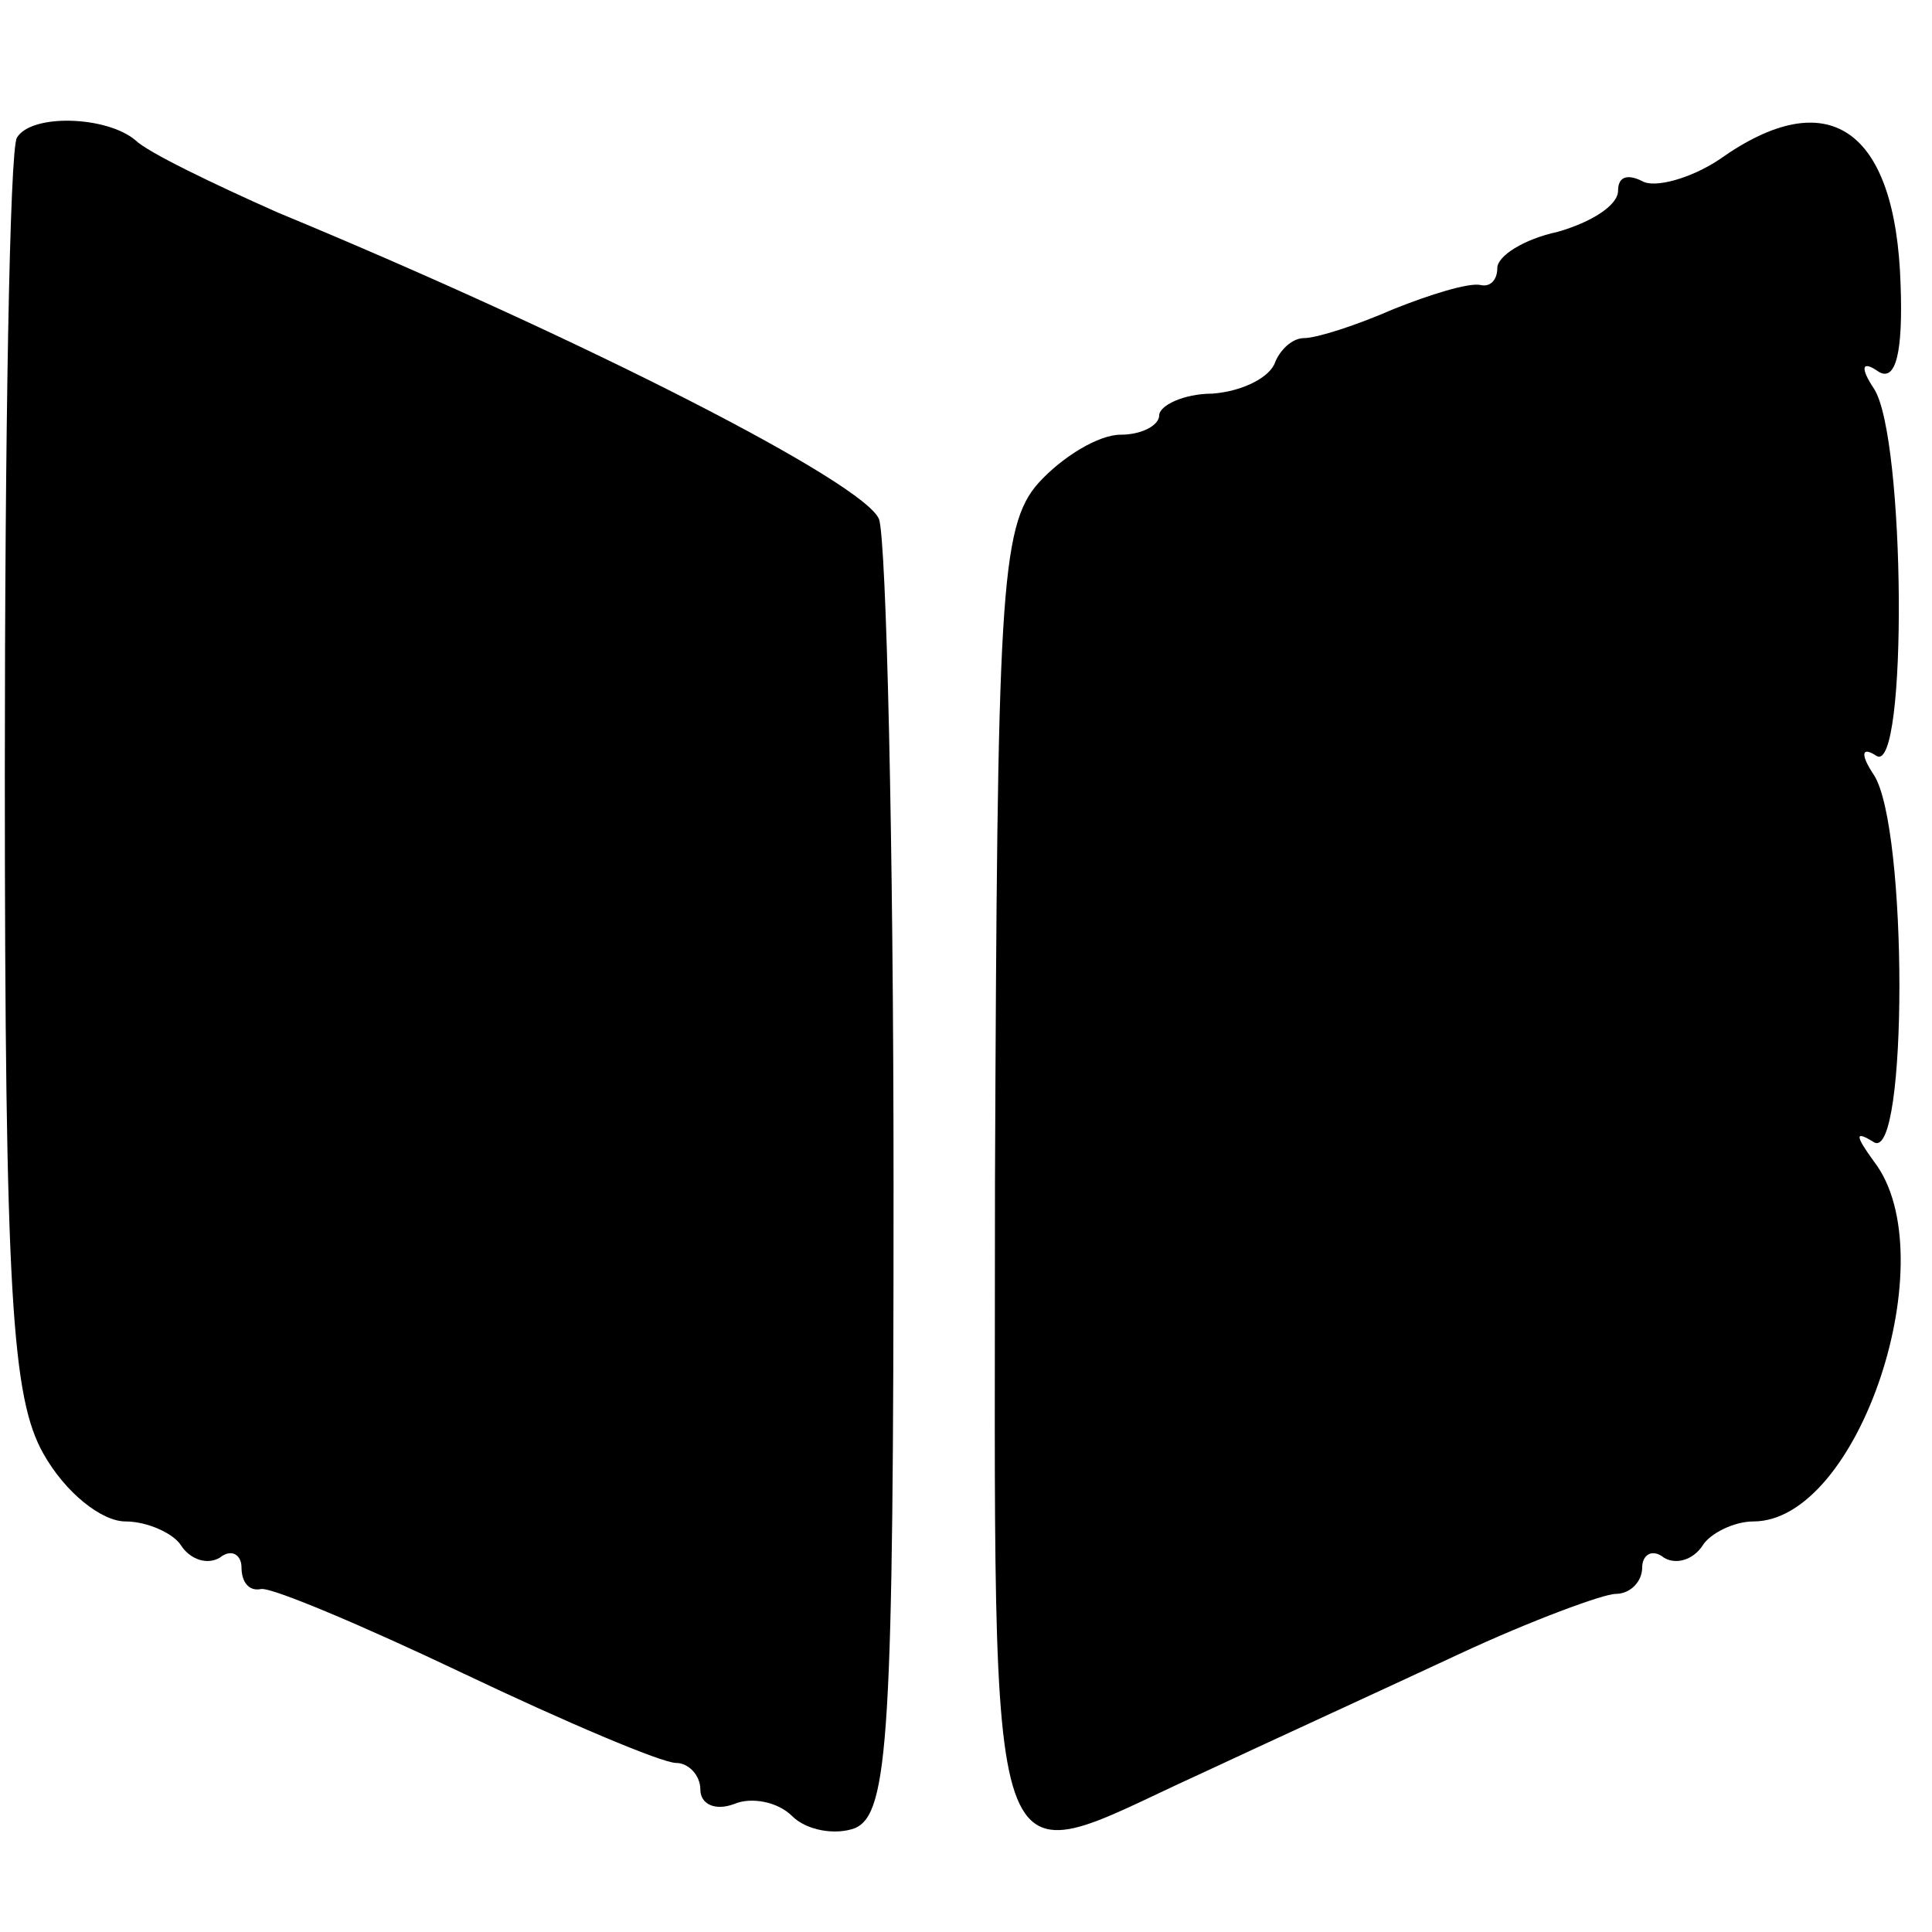
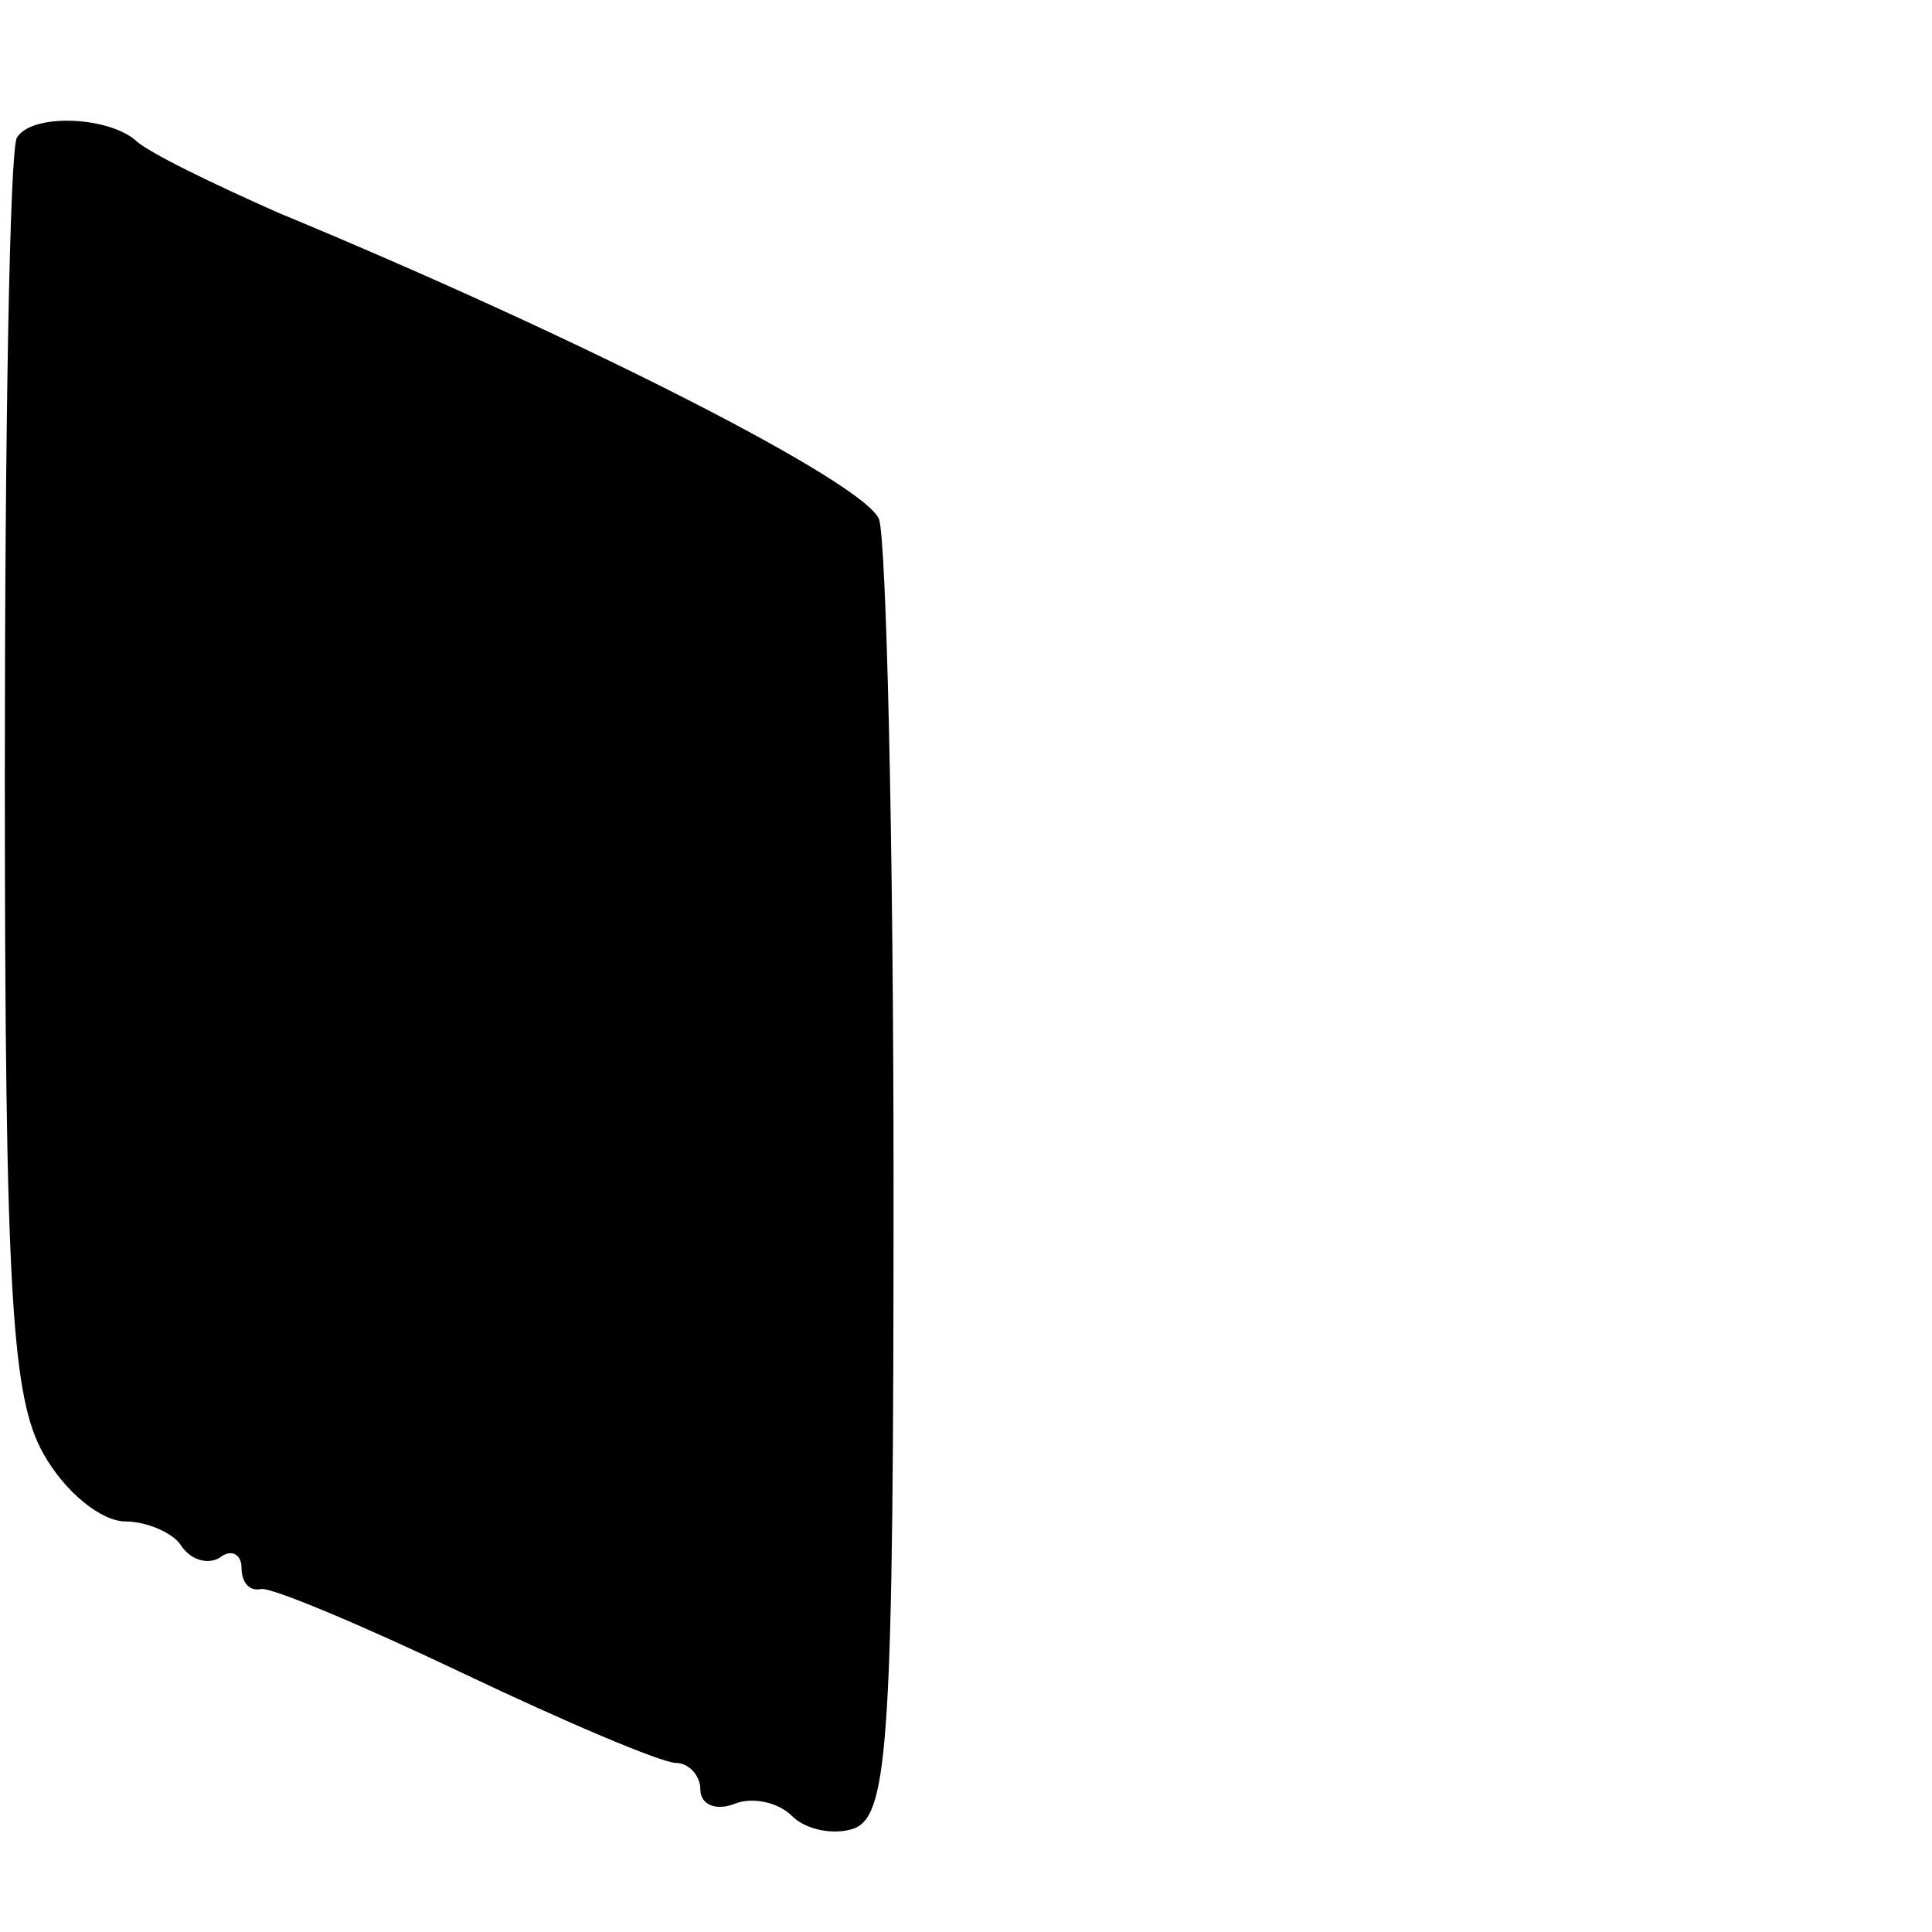
<svg xmlns="http://www.w3.org/2000/svg" version="1.0" width="80pt" height="80pt" viewBox="0 0 80 80" preserveAspectRatio="xMidYMid meet">
  <g transform="translate(0,80) scale(0.1,-0.1)" fill="#000000" stroke="none">
    <path d="M7 743 c-3 -5 -5 -123 -5 -263 0 -217 3 -259 16 -282 9 -16 24 -28 34 -28 9 0 20 -5 23 -10 4 -6 11 -8 16 -5 5 4 9 1 9 -4 0 -6 3 -10 8 -9 4 1 42 -15 84 -35 42 -20 82 -37 88 -37 5 0 10 -5 10 -11 0 -6 6 -9 14 -6 7 3 18 1 24 -5 6 -6 18 -8 26 -5 14 6 16 39 16 266 0 143 -3 267 -6 276 -6 15 -121 74 -249 127 -27 12 -54 25 -59 30 -12 10 -43 11 -49 1z" />
-     <path d="M712 734 c-12 -8 -27 -12 -32 -9 -6 3 -10 2 -10 -4 0 -6 -11 -13 -25 -17 -14 -3 -25 -10 -25 -15 0 -5 -3 -8 -7 -7 -5 1 -21 -4 -36 -10 -16 -7 -32 -12 -37 -12 -5 0 -10 -5 -12 -10 -2 -6 -13 -12 -26 -13 -12 0 -22 -5 -22 -9 0 -4 -7 -8 -16 -8 -9 0 -24 -9 -34 -20 -16 -18 -17 -48 -18 -290 0 -305 -6 -286 84 -245 30 14 78 36 108 50 30 14 60 25 65 25 6 0 11 5 11 11 0 5 4 8 9 4 5 -3 12 -1 16 5 3 5 13 10 21 10 44 0 80 110 50 149 -8 11 -8 13 0 8 14 -8 14 130 0 152 -6 9 -5 12 1 8 13 -8 12 132 -1 152 -6 9 -5 12 2 7 7 -4 10 8 9 36 -2 65 -30 84 -75 52z" />
  </g>
</svg>